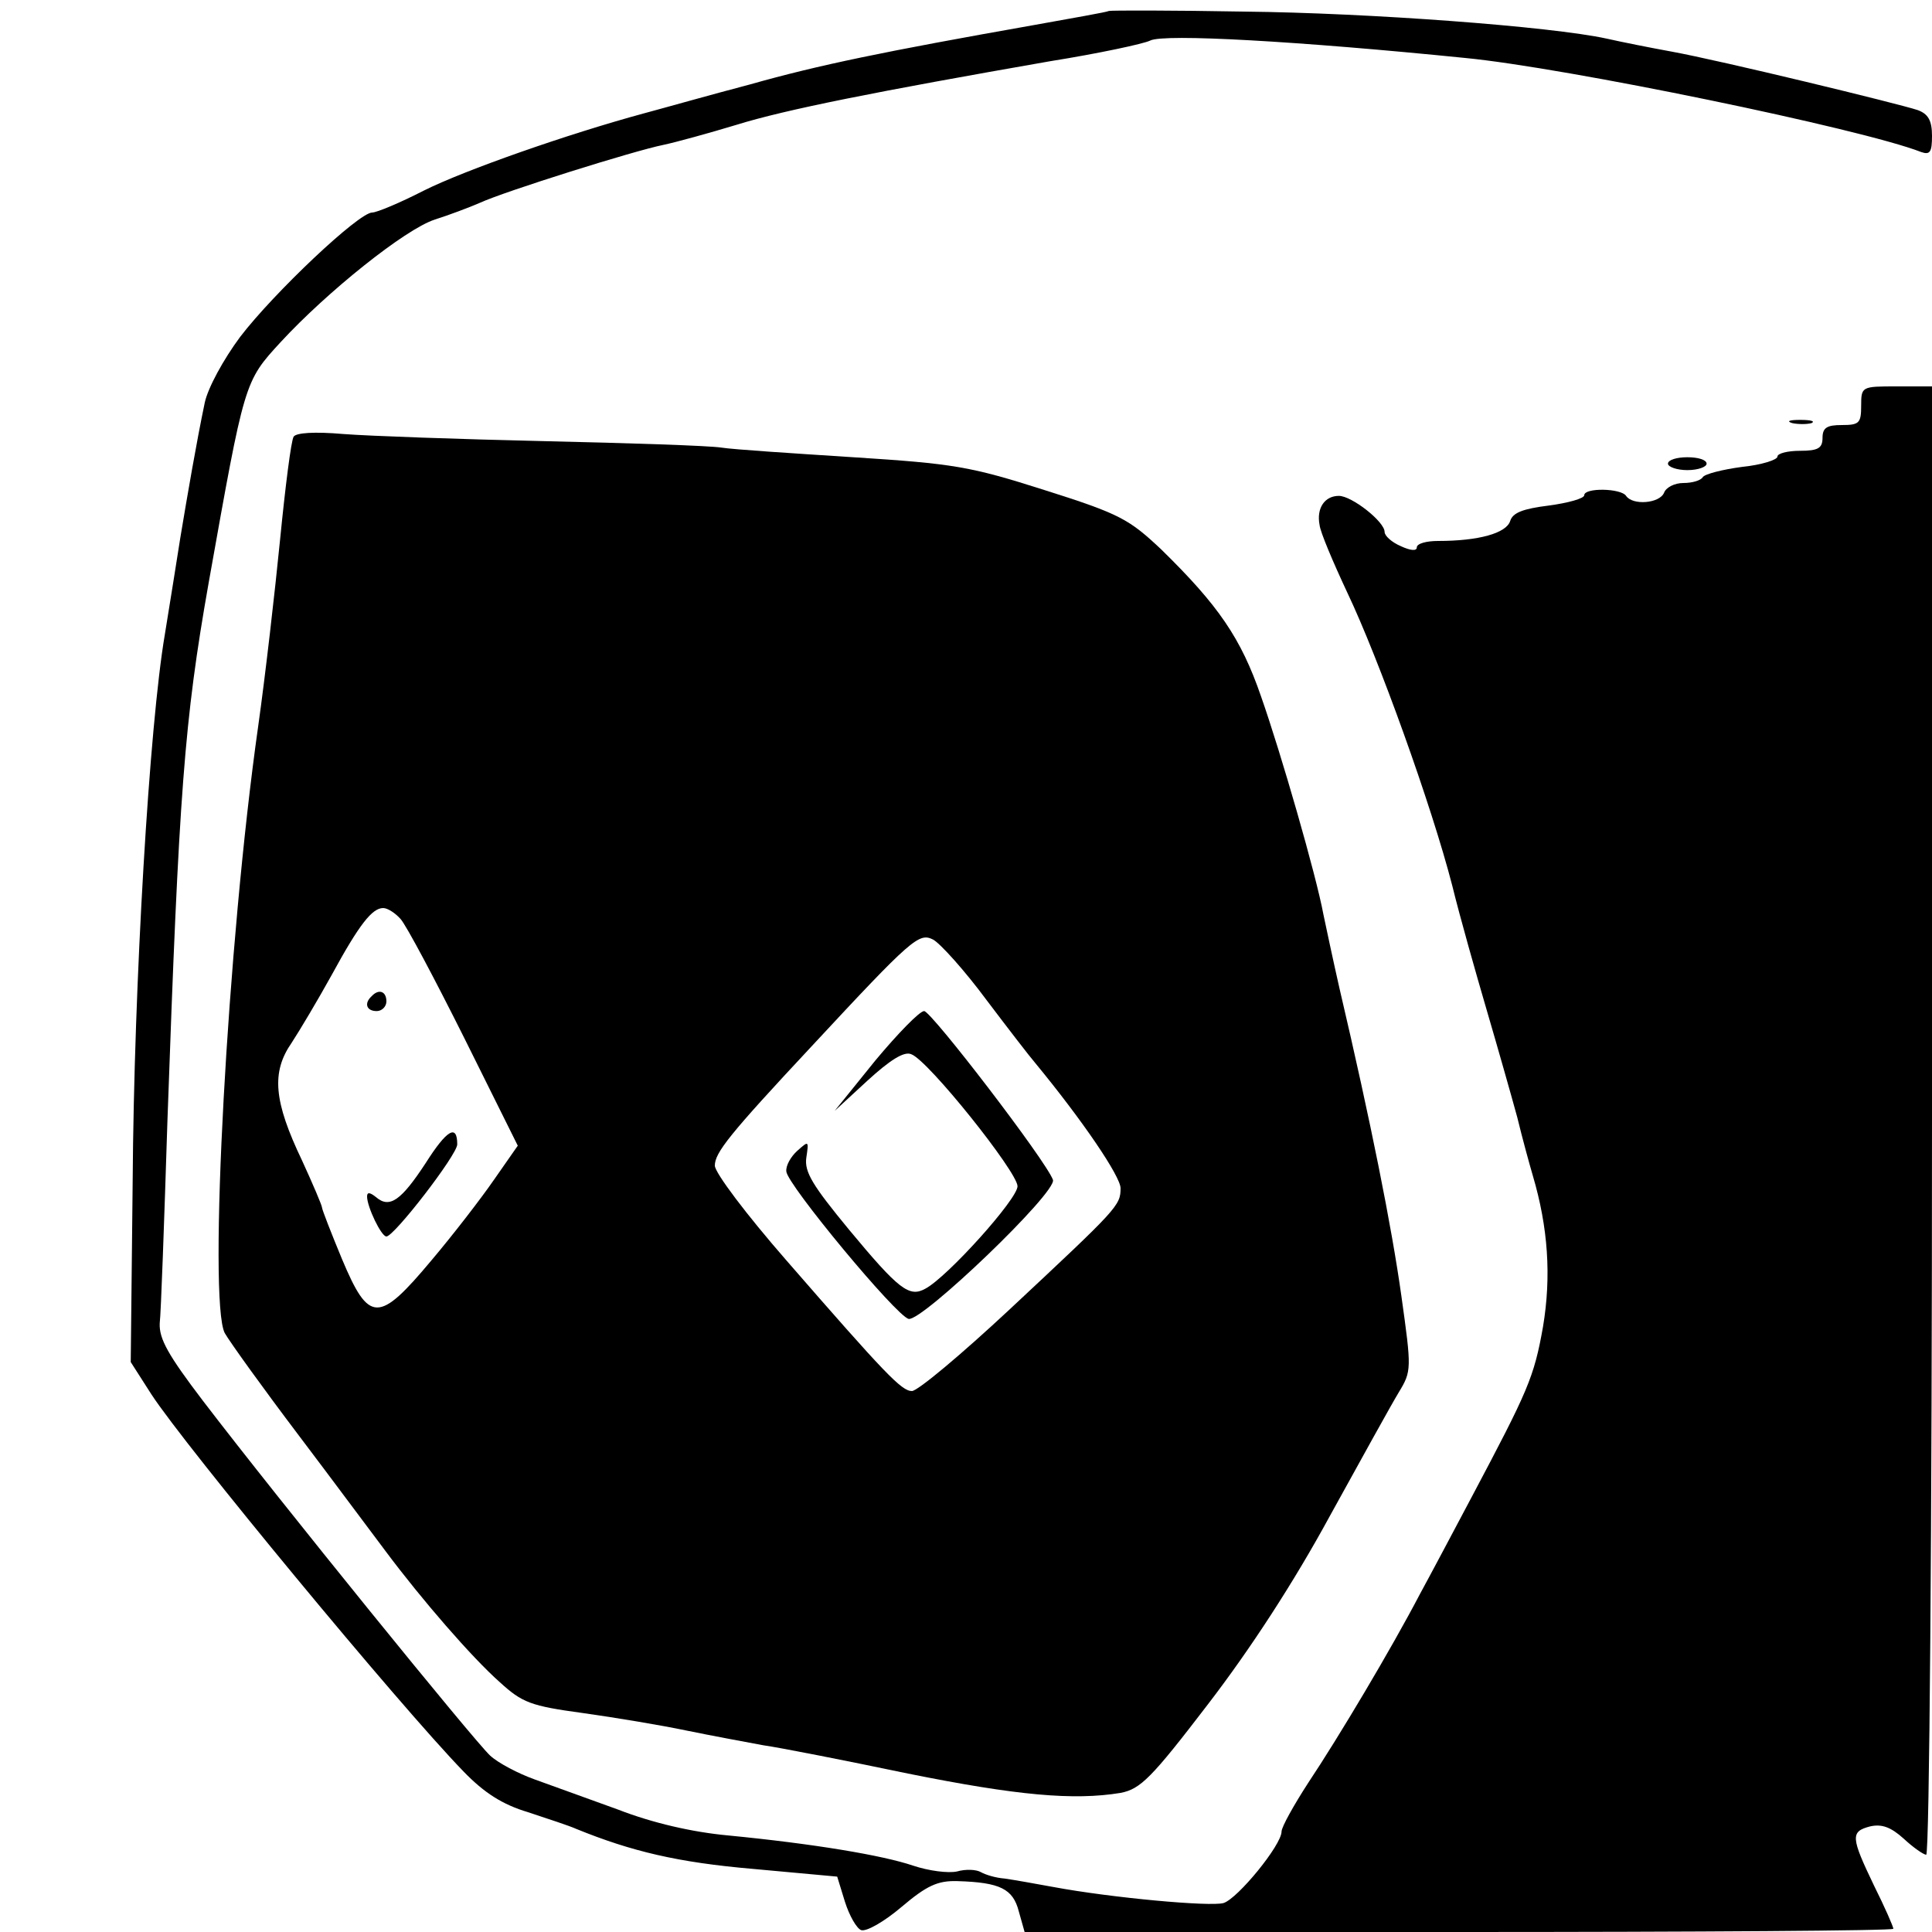
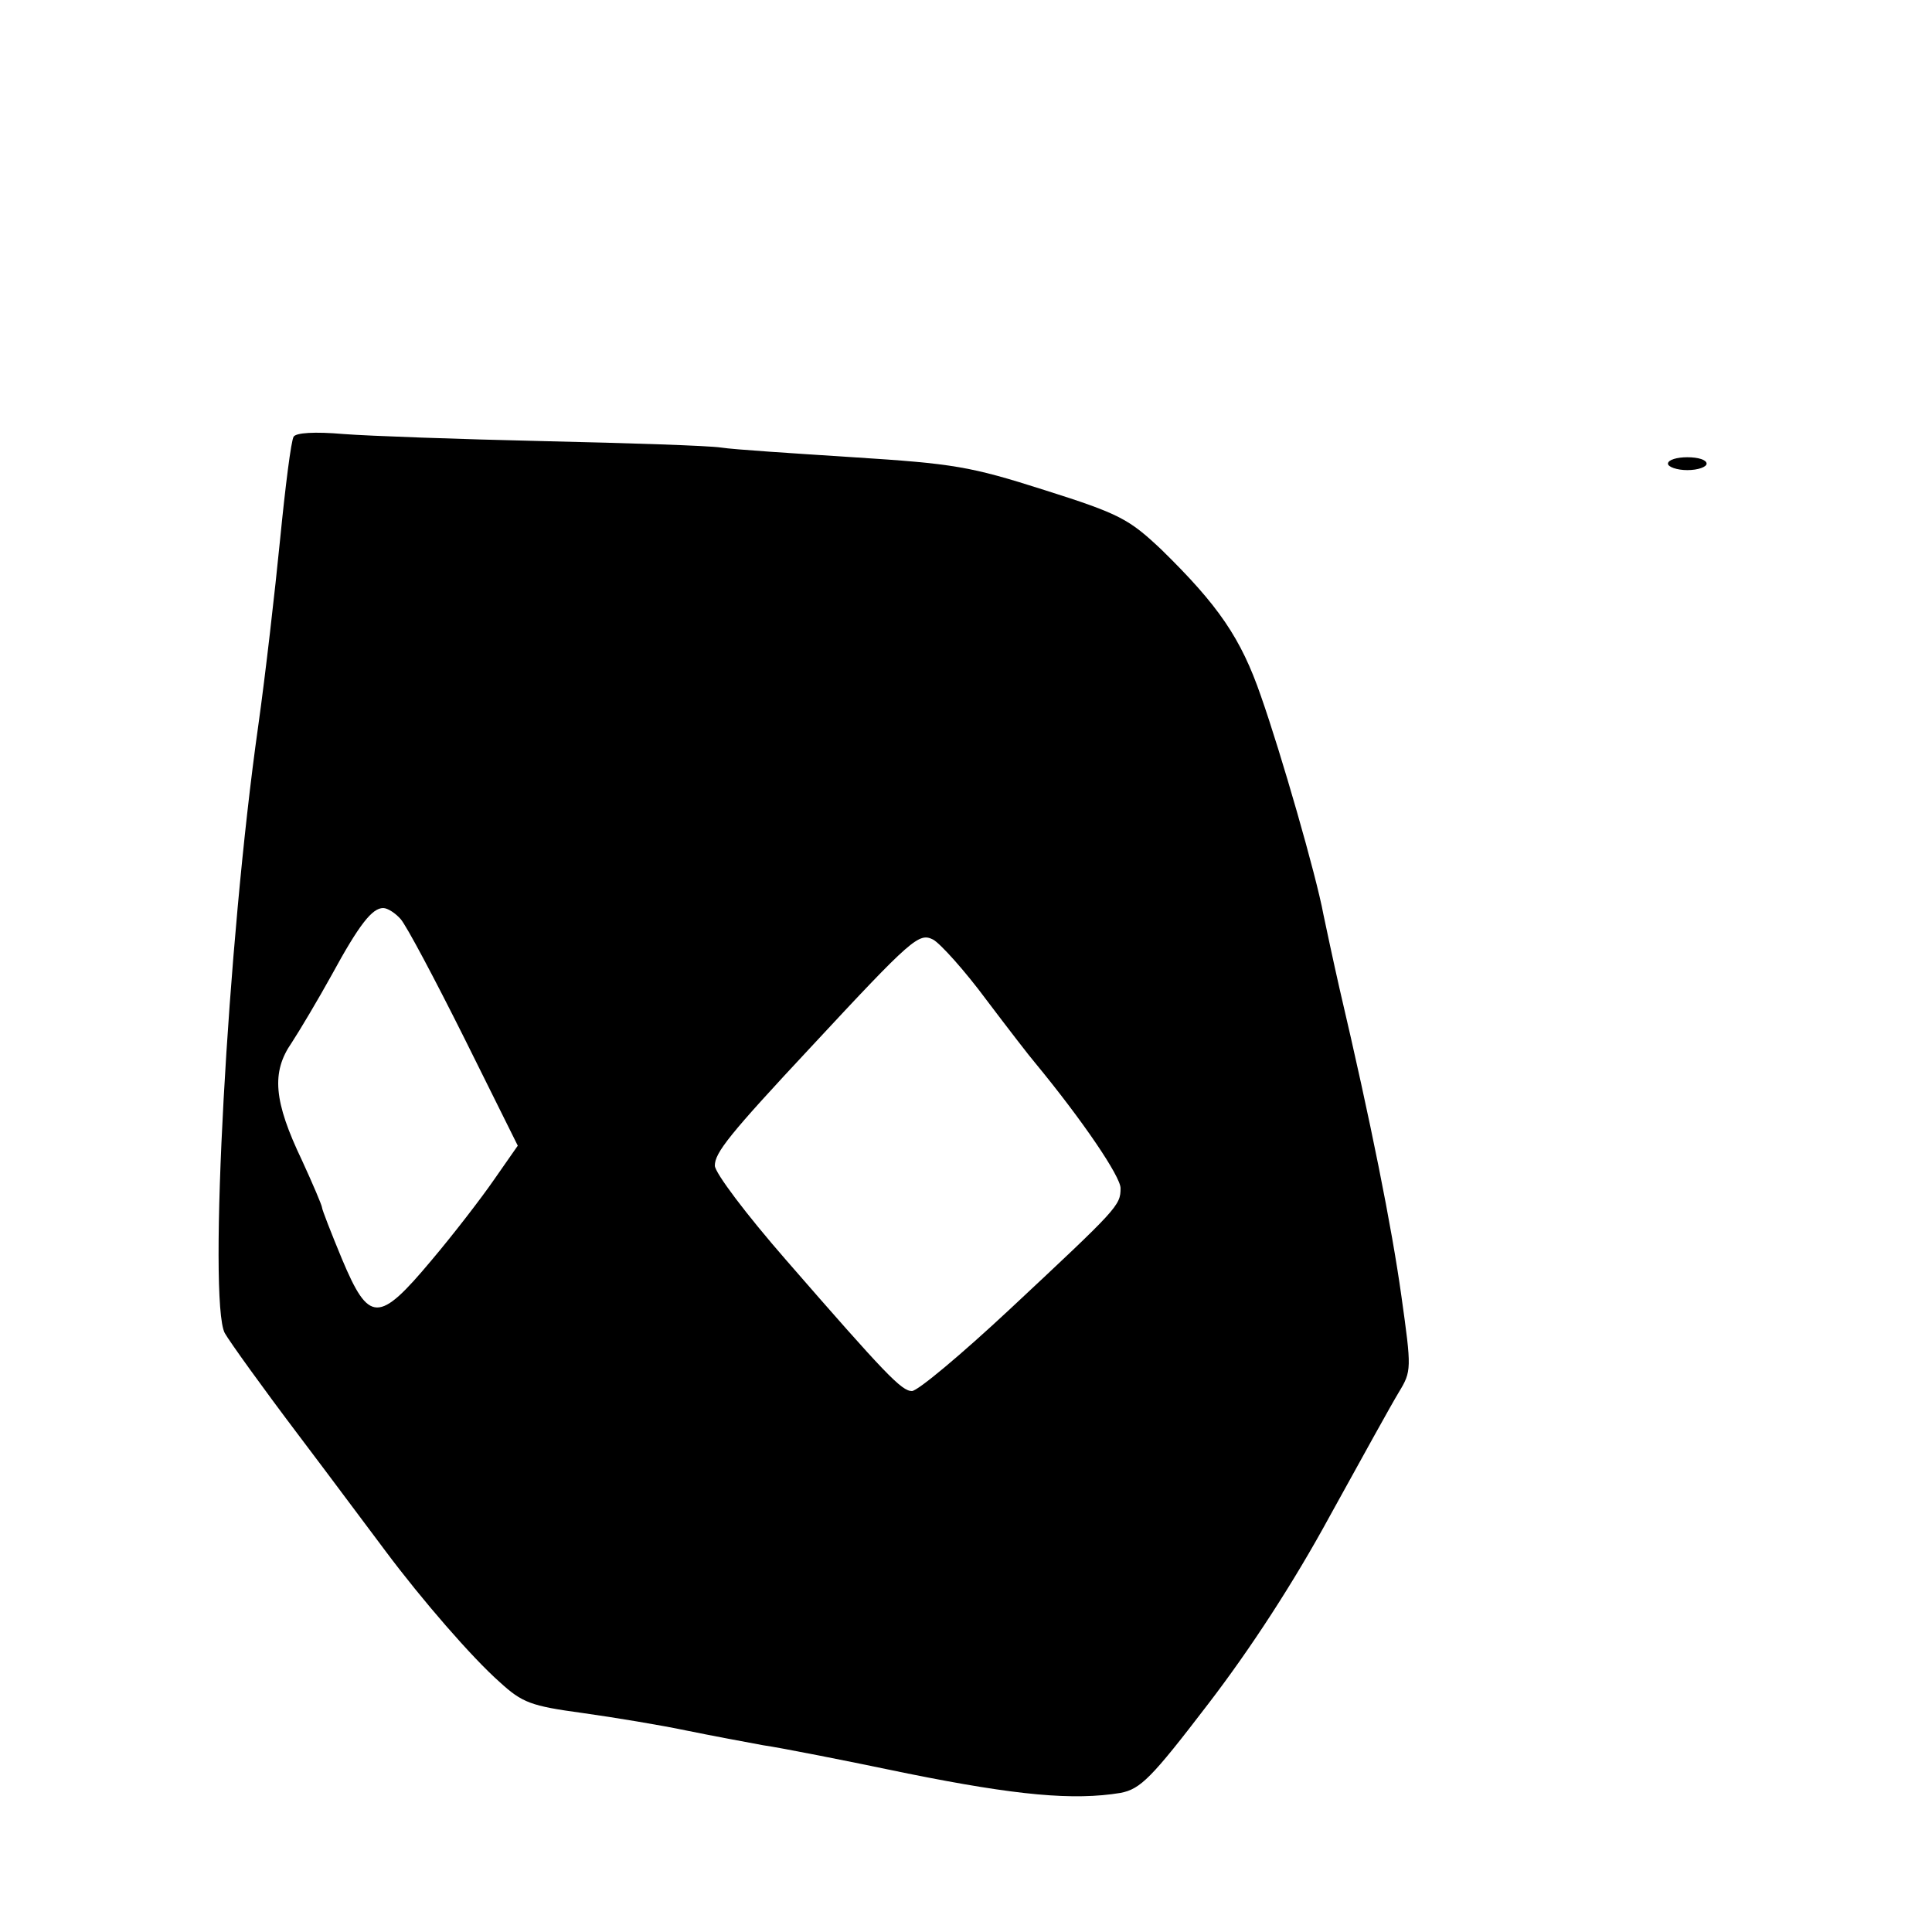
<svg xmlns="http://www.w3.org/2000/svg" version="1.0" width="300pt" height="300pt" viewBox="0 0 300 300" preserveAspectRatio="xMidYMid meet">
  <g transform="translate(0,300) scale(0.1,-0.1)" fill="#000000" stroke="none">
-     <path d="M1722 2983 c-4 -2 -56 -11 -117 -22 -232 -41 -334 -62 -440 -92 -61 -16 -135 -37 -165 -45 -118 -32 -278 -88 -342 -120 -37 -19 -73 -34 -80 -34 -21 0 -153 -125 -205 -193 -26 -35 -50 -79 -55 -102 -13 -62 -27 -144 -38 -210 -5 -33 -16 -100 -24 -150 -24 -140 -48 -542 -50 -850 l-3 -280 32 -50 c52 -80 384 -482 485 -586 32 -33 60 -51 100 -63 30 -10 64 -21 75 -26 86 -35 158 -52 274 -62 l131 -12 12 -39 c7 -22 18 -41 25 -44 8 -3 36 13 63 36 39 33 56 41 87 40 66 -2 86 -12 95 -47 l9 -32 674 0 c371 0 675 2 675 5 0 3 -13 33 -30 67 -36 75 -37 84 -6 92 18 4 32 -1 52 -19 15 -14 31 -25 35 -25 5 0 9 513 9 1140 l0 1140 -55 0 c-54 0 -55 0 -55 -30 0 -27 -3 -30 -30 -30 -23 0 -30 -4 -30 -20 0 -16 -7 -20 -35 -20 -19 0 -35 -4 -35 -9 0 -5 -25 -13 -55 -16 -30 -4 -58 -11 -61 -16 -3 -5 -16 -9 -30 -9 -14 0 -27 -7 -30 -15 -7 -17 -49 -20 -59 -5 -8 12 -65 13 -65 1 0 -5 -25 -12 -55 -16 -40 -5 -56 -11 -60 -24 -6 -19 -49 -31 -112 -31 -18 0 -33 -4 -33 -10 0 -6 -10 -5 -25 2 -14 6 -25 16 -25 22 0 16 -51 56 -71 56 -22 0 -35 -19 -30 -45 1 -11 21 -58 43 -105 49 -103 131 -331 163 -455 12 -49 37 -137 54 -195 17 -58 38 -132 47 -165 8 -33 19 -73 24 -90 24 -81 29 -157 16 -235 -14 -79 -23 -99 -111 -265 -26 -49 -62 -117 -80 -150 -45 -86 -126 -222 -174 -294 -22 -34 -41 -68 -41 -75 0 -21 -68 -104 -90 -111 -20 -6 -174 8 -265 25 -27 5 -61 11 -75 13 -14 1 -30 6 -37 10 -7 4 -23 5 -37 1 -14 -3 -44 1 -68 9 -47 16 -154 34 -288 47 -54 5 -116 19 -170 40 -47 17 -105 38 -130 47 -25 9 -56 25 -69 37 -24 22 -326 394 -446 551 -54 71 -68 96 -67 120 2 16 7 158 12 315 18 510 26 620 64 835 56 314 55 312 112 374 72 78 193 175 239 190 22 7 54 19 70 26 39 18 240 81 285 90 19 4 70 18 113 31 77 24 219 52 488 99 75 12 145 27 155 32 21 11 231 -1 489 -27 156 -15 616 -110 708 -146 14 -5 17 0 17 25 0 24 -6 34 -22 40 -30 10 -306 77 -383 91 -33 6 -78 15 -100 20 -87 19 -370 40 -563 42 -111 2 -206 2 -210 1z" />
-     <path d="M2783 2343 c9 -2 23 -2 30 0 6 3 -1 5 -18 5 -16 0 -22 -2 -12 -5z" />
    <path d="M456 2322 c-4 -6 -13 -78 -21 -159 -8 -81 -23 -212 -34 -290 -48 -338 -78 -893 -52 -943 8 -14 59 -85 115 -159 56 -74 116 -155 135 -180 56 -75 134 -165 177 -203 35 -32 48 -37 129 -48 50 -7 122 -19 160 -27 39 -8 93 -18 120 -23 28 -4 129 -24 225 -44 169 -34 257 -42 330 -30 31 6 48 23 136 138 66 86 133 189 189 292 48 87 96 174 107 192 20 33 20 36 4 150 -15 107 -47 268 -96 477 -10 44 -21 96 -25 115 -11 60 -66 251 -97 339 -31 90 -66 141 -155 228 -50 47 -64 55 -181 92 -116 37 -141 41 -297 51 -93 6 -186 12 -205 15 -19 3 -143 7 -275 10 -132 3 -272 8 -311 11 -46 4 -74 2 -78 -4z m166 -749 c9 -10 53 -93 99 -185 l83 -167 -37 -53 c-20 -29 -64 -86 -97 -125 -82 -98 -97 -98 -139 2 -17 41 -31 77 -31 80 0 3 -14 36 -31 73 -44 92 -48 137 -16 183 13 20 41 67 62 105 43 79 63 104 80 104 7 0 19 -8 27 -17z m910 -126 c34 -45 68 -89 75 -97 75 -91 133 -177 133 -195 0 -27 -4 -31 -172 -188 -75 -70 -143 -127 -152 -127 -16 0 -41 26 -195 203 -62 71 -111 136 -111 147 0 20 22 48 150 185 157 169 167 177 189 166 11 -6 49 -48 83 -94z" />
-     <path d="M577 1453 c-12 -11 -8 -23 8 -23 8 0 15 7 15 15 0 16 -12 20 -23 8z" />
-     <path d="M661 1194 c-38 -58 -56 -71 -77 -53 -10 8 -14 8 -14 1 0 -16 22 -62 30 -62 12 0 110 127 110 143 0 32 -16 23 -49 -29z" />
-     <path d="M1359 1353 l-63 -78 51 47 c35 32 57 46 68 41 26 -9 165 -183 165 -205 0 -20 -109 -141 -143 -159 -25 -14 -41 -2 -119 92 -56 68 -69 89 -66 111 4 27 4 27 -14 11 -10 -9 -18 -23 -17 -32 1 -20 171 -225 190 -229 21 -4 231 197 224 216 -11 30 -189 262 -200 262 -7 0 -41 -35 -76 -77z" />
    <path d="M2590 2280 c0 -5 14 -10 30 -10 17 0 30 5 30 10 0 6 -13 10 -30 10 -16 0 -30 -4 -30 -10z" />
  </g>
</svg>